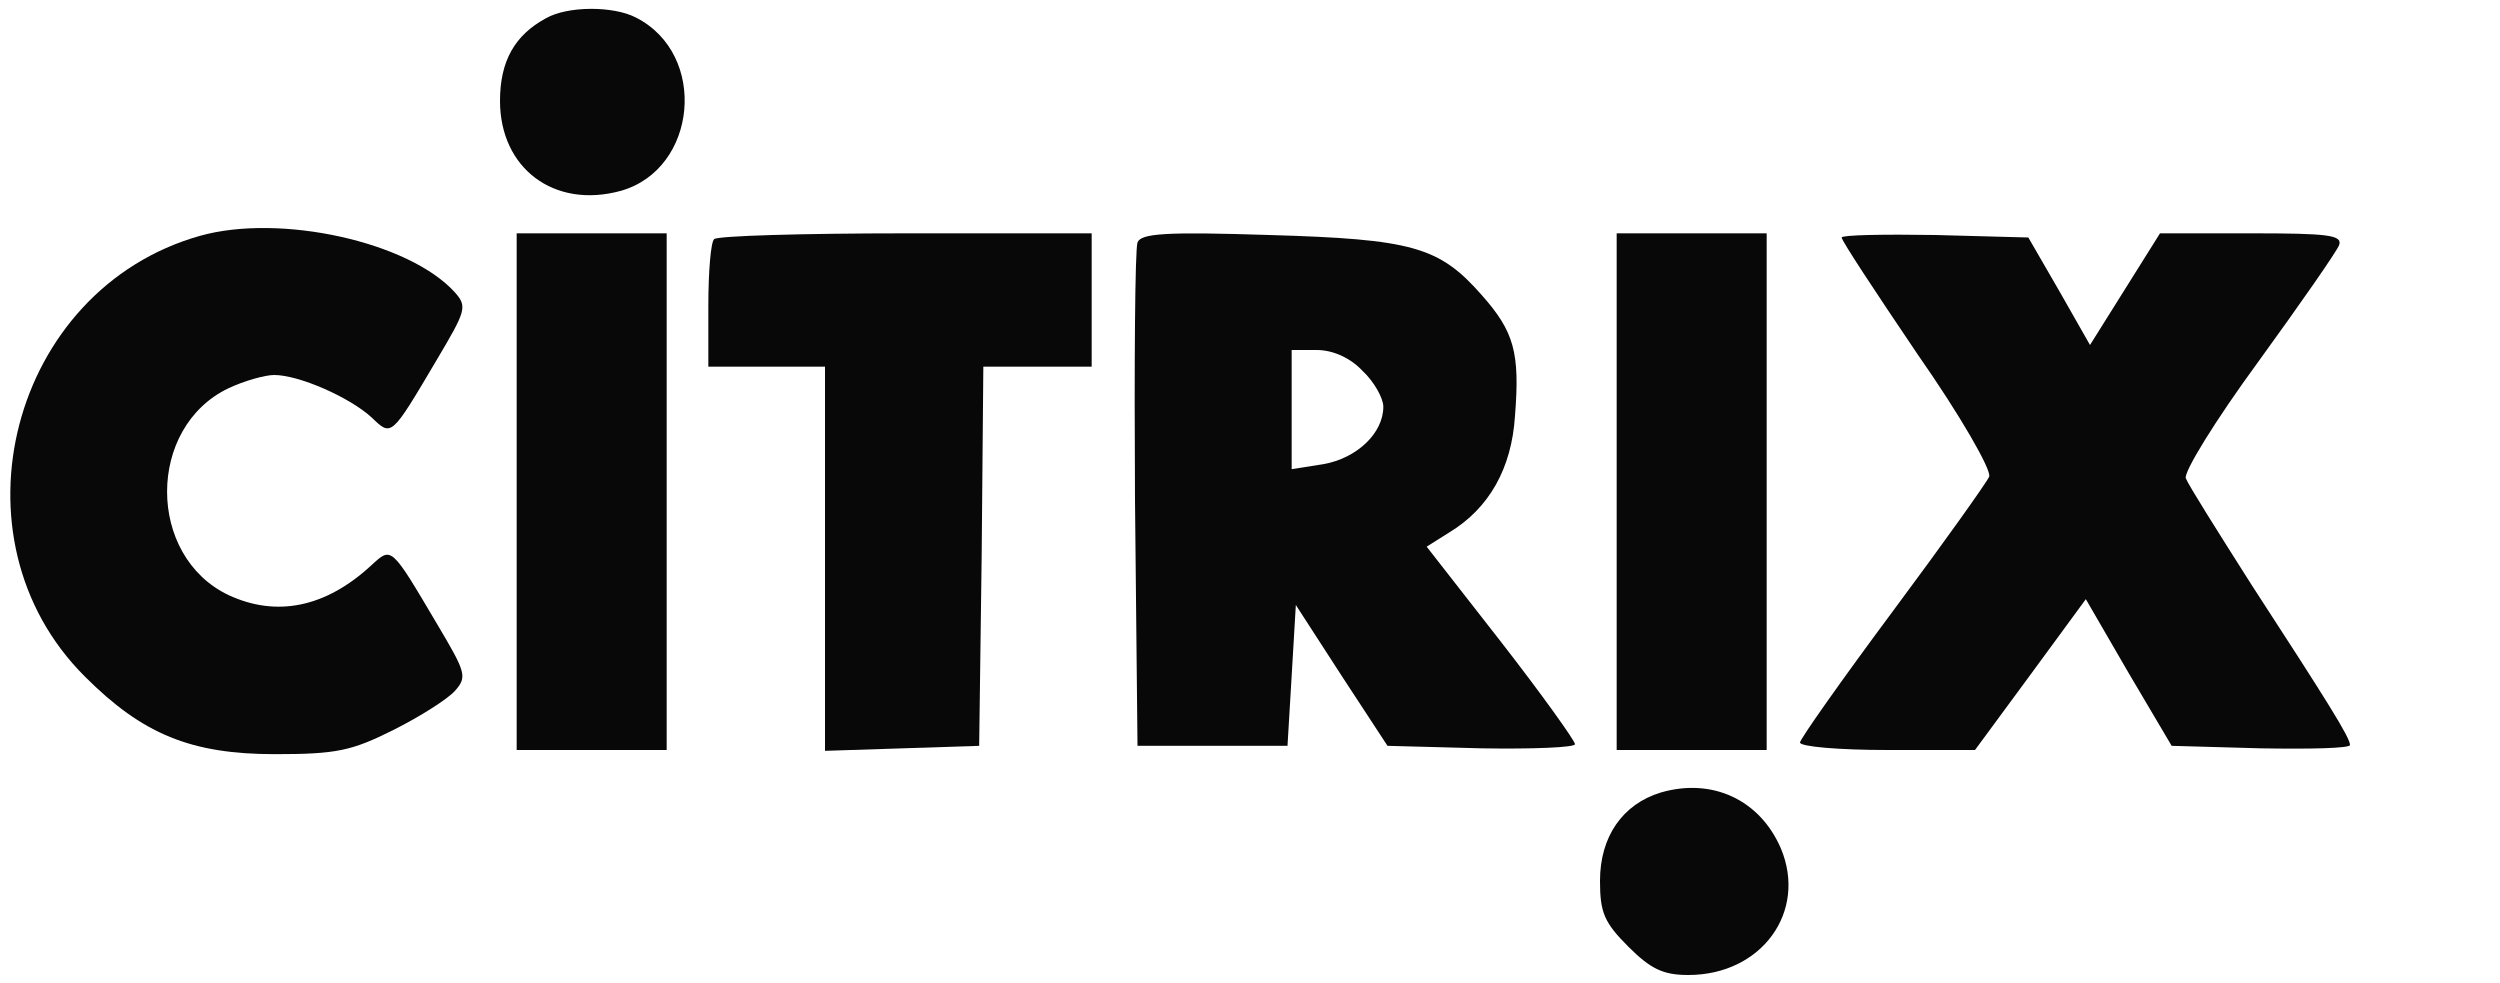
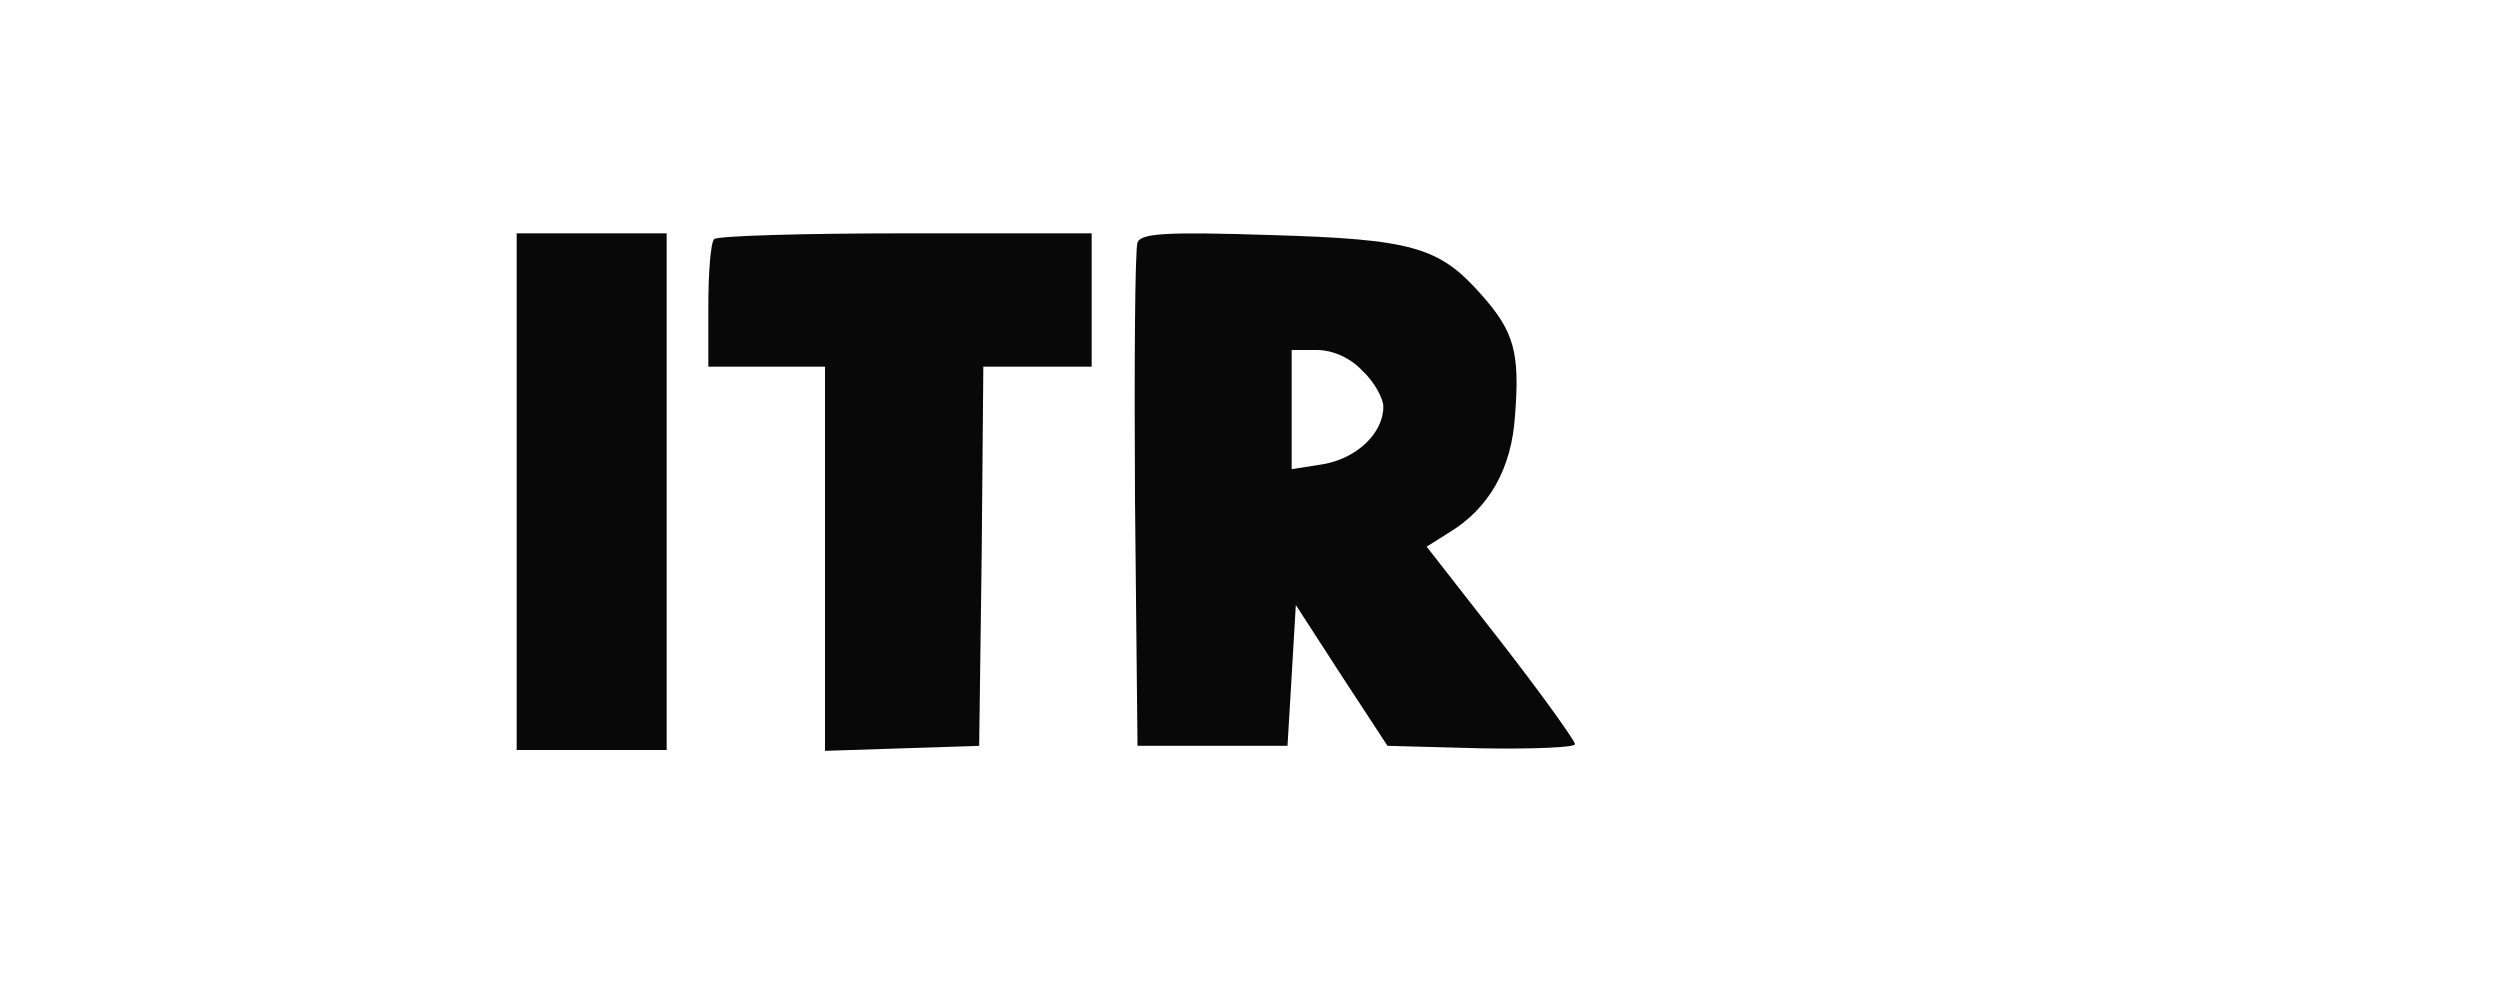
<svg xmlns="http://www.w3.org/2000/svg" version="1.0" width="300pt" height="118pt" viewBox="0 0 300 118" preserveAspectRatio="xMidYMid meet">
  <g transform="translate(0,118) scale(0.1,-0.1)" fill="#080808" stroke="none">
-     <path class="node" id="node1" d="M655 1158 c-37 -20 -55 -51 -55 -99 0 -81 65 -130 145 -108 92 26 105 164 18 208 -27 14 -82 14 -108 -1z" />
-     <path class="node" id="node2" d="M240 897 c-227 -64 -305 -363 -138 -529 69 -69 127 -93 228 -93 74 0 92 4 142 29 32 16 65 37 74 47 15 17 13 22 -22 81 -55 93 -54 92 -78 70 -55 -51 -114 -63 -172 -36 -98 47 -98 201 0 248 19 9 44 16 55 16 30 0 91 -27 117 -51 24 -23 23 -24 78 69 35 59 37 64 22 81 -55 61 -210 95 -306 68z" />
    <path class="node" id="node3" d="M620 590 l0 -310 90 0 90 0 0 310 0 310 -90 0 -90 0 0 -310z" />
    <path class="node" id="node4" d="M857 893 c-4 -3 -7 -39 -7 -80 l0 -73 70 0 70 0 0 -230 0 -231 93 3 92 3 3 228 2 227 65 0 65 0 0 80 0 80 -223 0 c-123 0 -227 -3 -230 -7z" />
    <path class="node" id="node5" d="M1365 889 c-3 -8 -4 -147 -3 -309 l3 -295 90 0 90 0 5 84 5 85 55 -85 55 -84 113 -3 c61 -1 112 1 112 5 0 4 -40 60 -89 123 l-89 114 27 17 c48 29 75 77 79 140 6 76 -1 101 -40 145 -51 58 -83 67 -255 72 -124 4 -154 2 -158 -9z m270 -154 c14 -13 25 -33 25 -43 0 -32 -32 -62 -72 -69 l-38 -6 0 72 0 71 30 0 c19 0 40 -9 55 -25z" />
-     <path class="node" id="node6" d="M1940 590 l0 -310 90 0 90 0 0 310 0 310 -90 0 -90 0 0 -310z" />
-     <path class="node" id="node7" d="M2210 895 c0 -4 41 -66 91 -140 51 -73 89 -139 86 -147 -3 -7 -55 -80 -116 -162 -61 -82 -111 -153 -111 -157 0 -5 47 -9 105 -9 l105 0 67 91 66 90 51 -88 52 -88 107 -3 c59 -1 107 0 107 4 0 9 -27 52 -118 192 -40 63 -76 120 -79 128 -3 7 35 69 87 140 50 69 94 132 97 140 4 12 -14 14 -105 14 l-110 0 -42 -67 -42 -67 -37 65 -37 64 -112 3 c-62 1 -112 0 -112 -3z" />
-     <path class="node" id="node13" d="M1993 229 c-46 -14 -73 -53 -73 -106 0 -38 5 -50 34 -79 27 -27 42 -34 72 -34 88 0 143 76 111 152 -25 58 -82 85 -144 67z" />
  </g>
  <g transform="translate(0,118) scale(0.1,-0.1)" fill="#A1A0A0" stroke="none">



</g>
</svg>